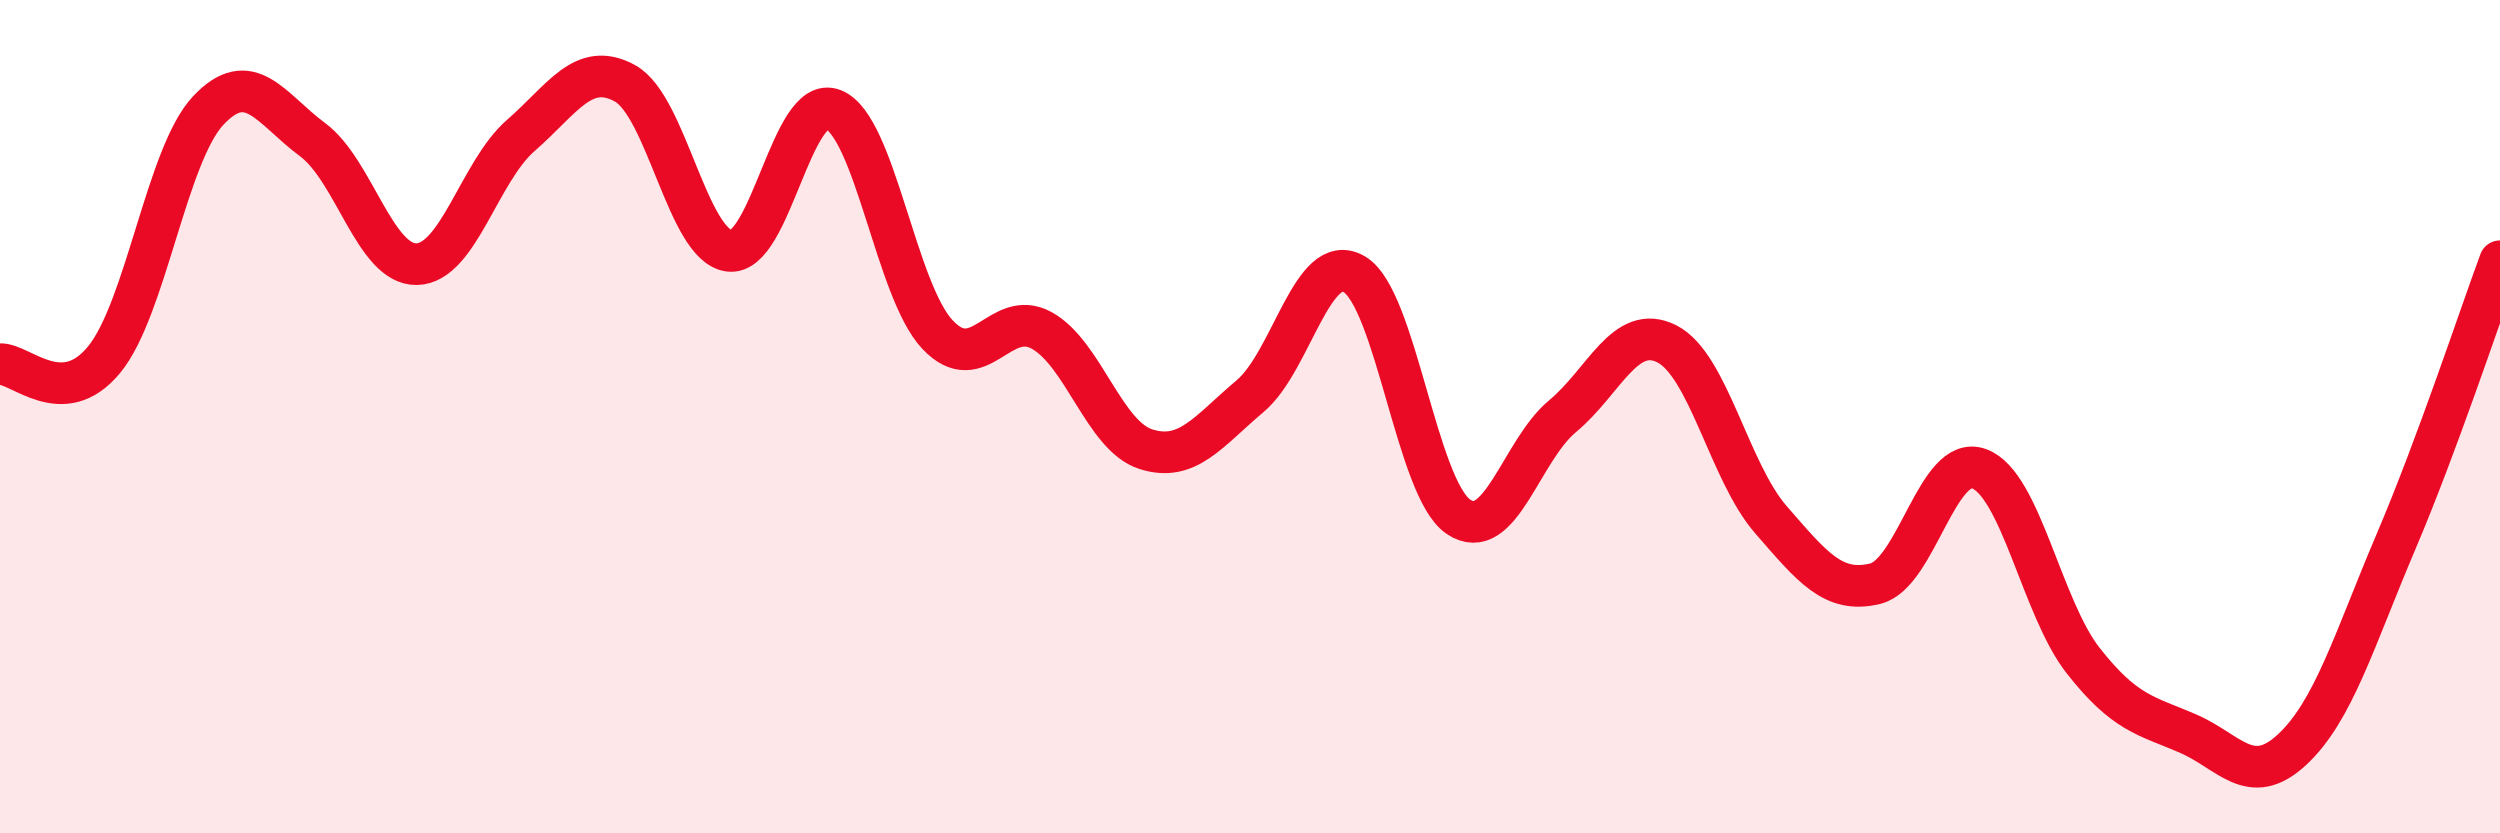
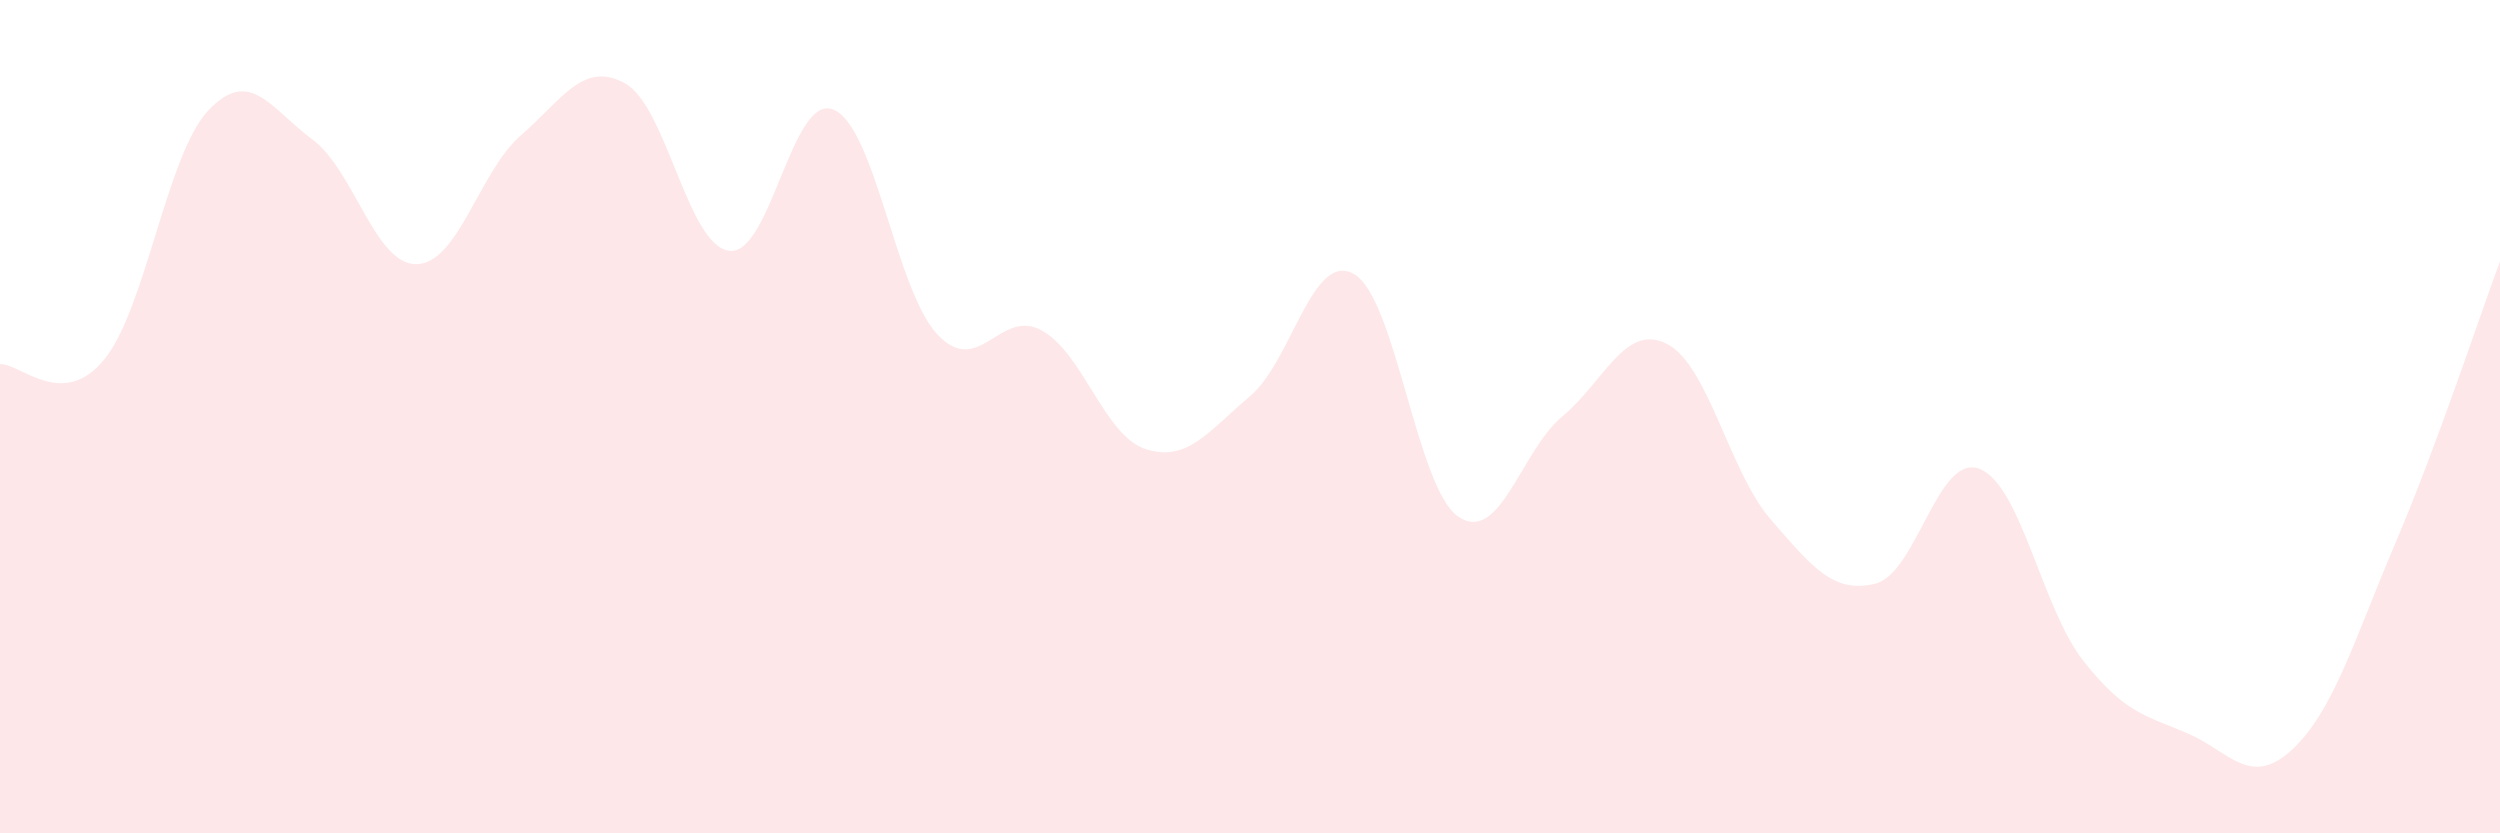
<svg xmlns="http://www.w3.org/2000/svg" width="60" height="20" viewBox="0 0 60 20">
  <path d="M 0,8.74 C 0.5,8.72 1.5,9.85 2.5,8.63 C 3.5,7.41 4,3.71 5,2.65 C 6,1.59 6.5,2.61 7.5,3.35 C 8.5,4.09 9,6.36 10,6.34 C 11,6.32 11.5,4.12 12.5,3.25 C 13.5,2.38 14,1.45 15,2 C 16,2.55 16.5,5.89 17.5,6.02 C 18.5,6.15 19,2.23 20,2.63 C 21,3.03 21.5,6.97 22.5,8.03 C 23.5,9.09 24,7.38 25,7.93 C 26,8.48 26.5,10.46 27.5,10.78 C 28.5,11.1 29,10.35 30,9.51 C 31,8.67 31.5,6 32.5,6.58 C 33.5,7.16 34,11.72 35,12.4 C 36,13.08 36.5,10.82 37.5,9.99 C 38.5,9.16 39,7.75 40,8.25 C 41,8.75 41.5,11.32 42.5,12.47 C 43.5,13.62 44,14.25 45,14.01 C 46,13.77 46.5,10.88 47.5,11.25 C 48.5,11.62 49,14.59 50,15.86 C 51,17.13 51.5,17.17 52.5,17.6 C 53.5,18.03 54,18.92 55,18 C 56,17.08 56.5,15.36 57.5,13.01 C 58.5,10.66 59.5,7.62 60,6.27L60 20L0 20Z" fill="#EB0A25" opacity="0.1" stroke-linecap="round" stroke-linejoin="round" />
-   <path d="M 0,8.74 C 0.5,8.72 1.5,9.85 2.5,8.63 C 3.5,7.41 4,3.71 5,2.65 C 6,1.59 6.5,2.61 7.5,3.35 C 8.5,4.09 9,6.36 10,6.34 C 11,6.32 11.5,4.12 12.5,3.25 C 13.5,2.38 14,1.45 15,2 C 16,2.55 16.5,5.89 17.5,6.02 C 18.5,6.15 19,2.23 20,2.63 C 21,3.03 21.5,6.97 22.5,8.03 C 23.5,9.09 24,7.38 25,7.93 C 26,8.48 26.5,10.46 27.5,10.78 C 28.5,11.1 29,10.35 30,9.51 C 31,8.67 31.5,6 32.5,6.58 C 33.5,7.16 34,11.72 35,12.4 C 36,13.08 36.5,10.82 37.5,9.99 C 38.5,9.16 39,7.75 40,8.25 C 41,8.75 41.5,11.32 42.5,12.47 C 43.5,13.62 44,14.25 45,14.01 C 46,13.77 46.5,10.88 47.5,11.25 C 48.5,11.62 49,14.59 50,15.86 C 51,17.13 51.5,17.17 52.5,17.6 C 53.5,18.03 54,18.92 55,18 C 56,17.08 56.5,15.36 57.5,13.01 C 58.5,10.66 59.5,7.62 60,6.27" stroke="#EB0A25" stroke-width="1" fill="none" stroke-linecap="round" stroke-linejoin="round" />
</svg>